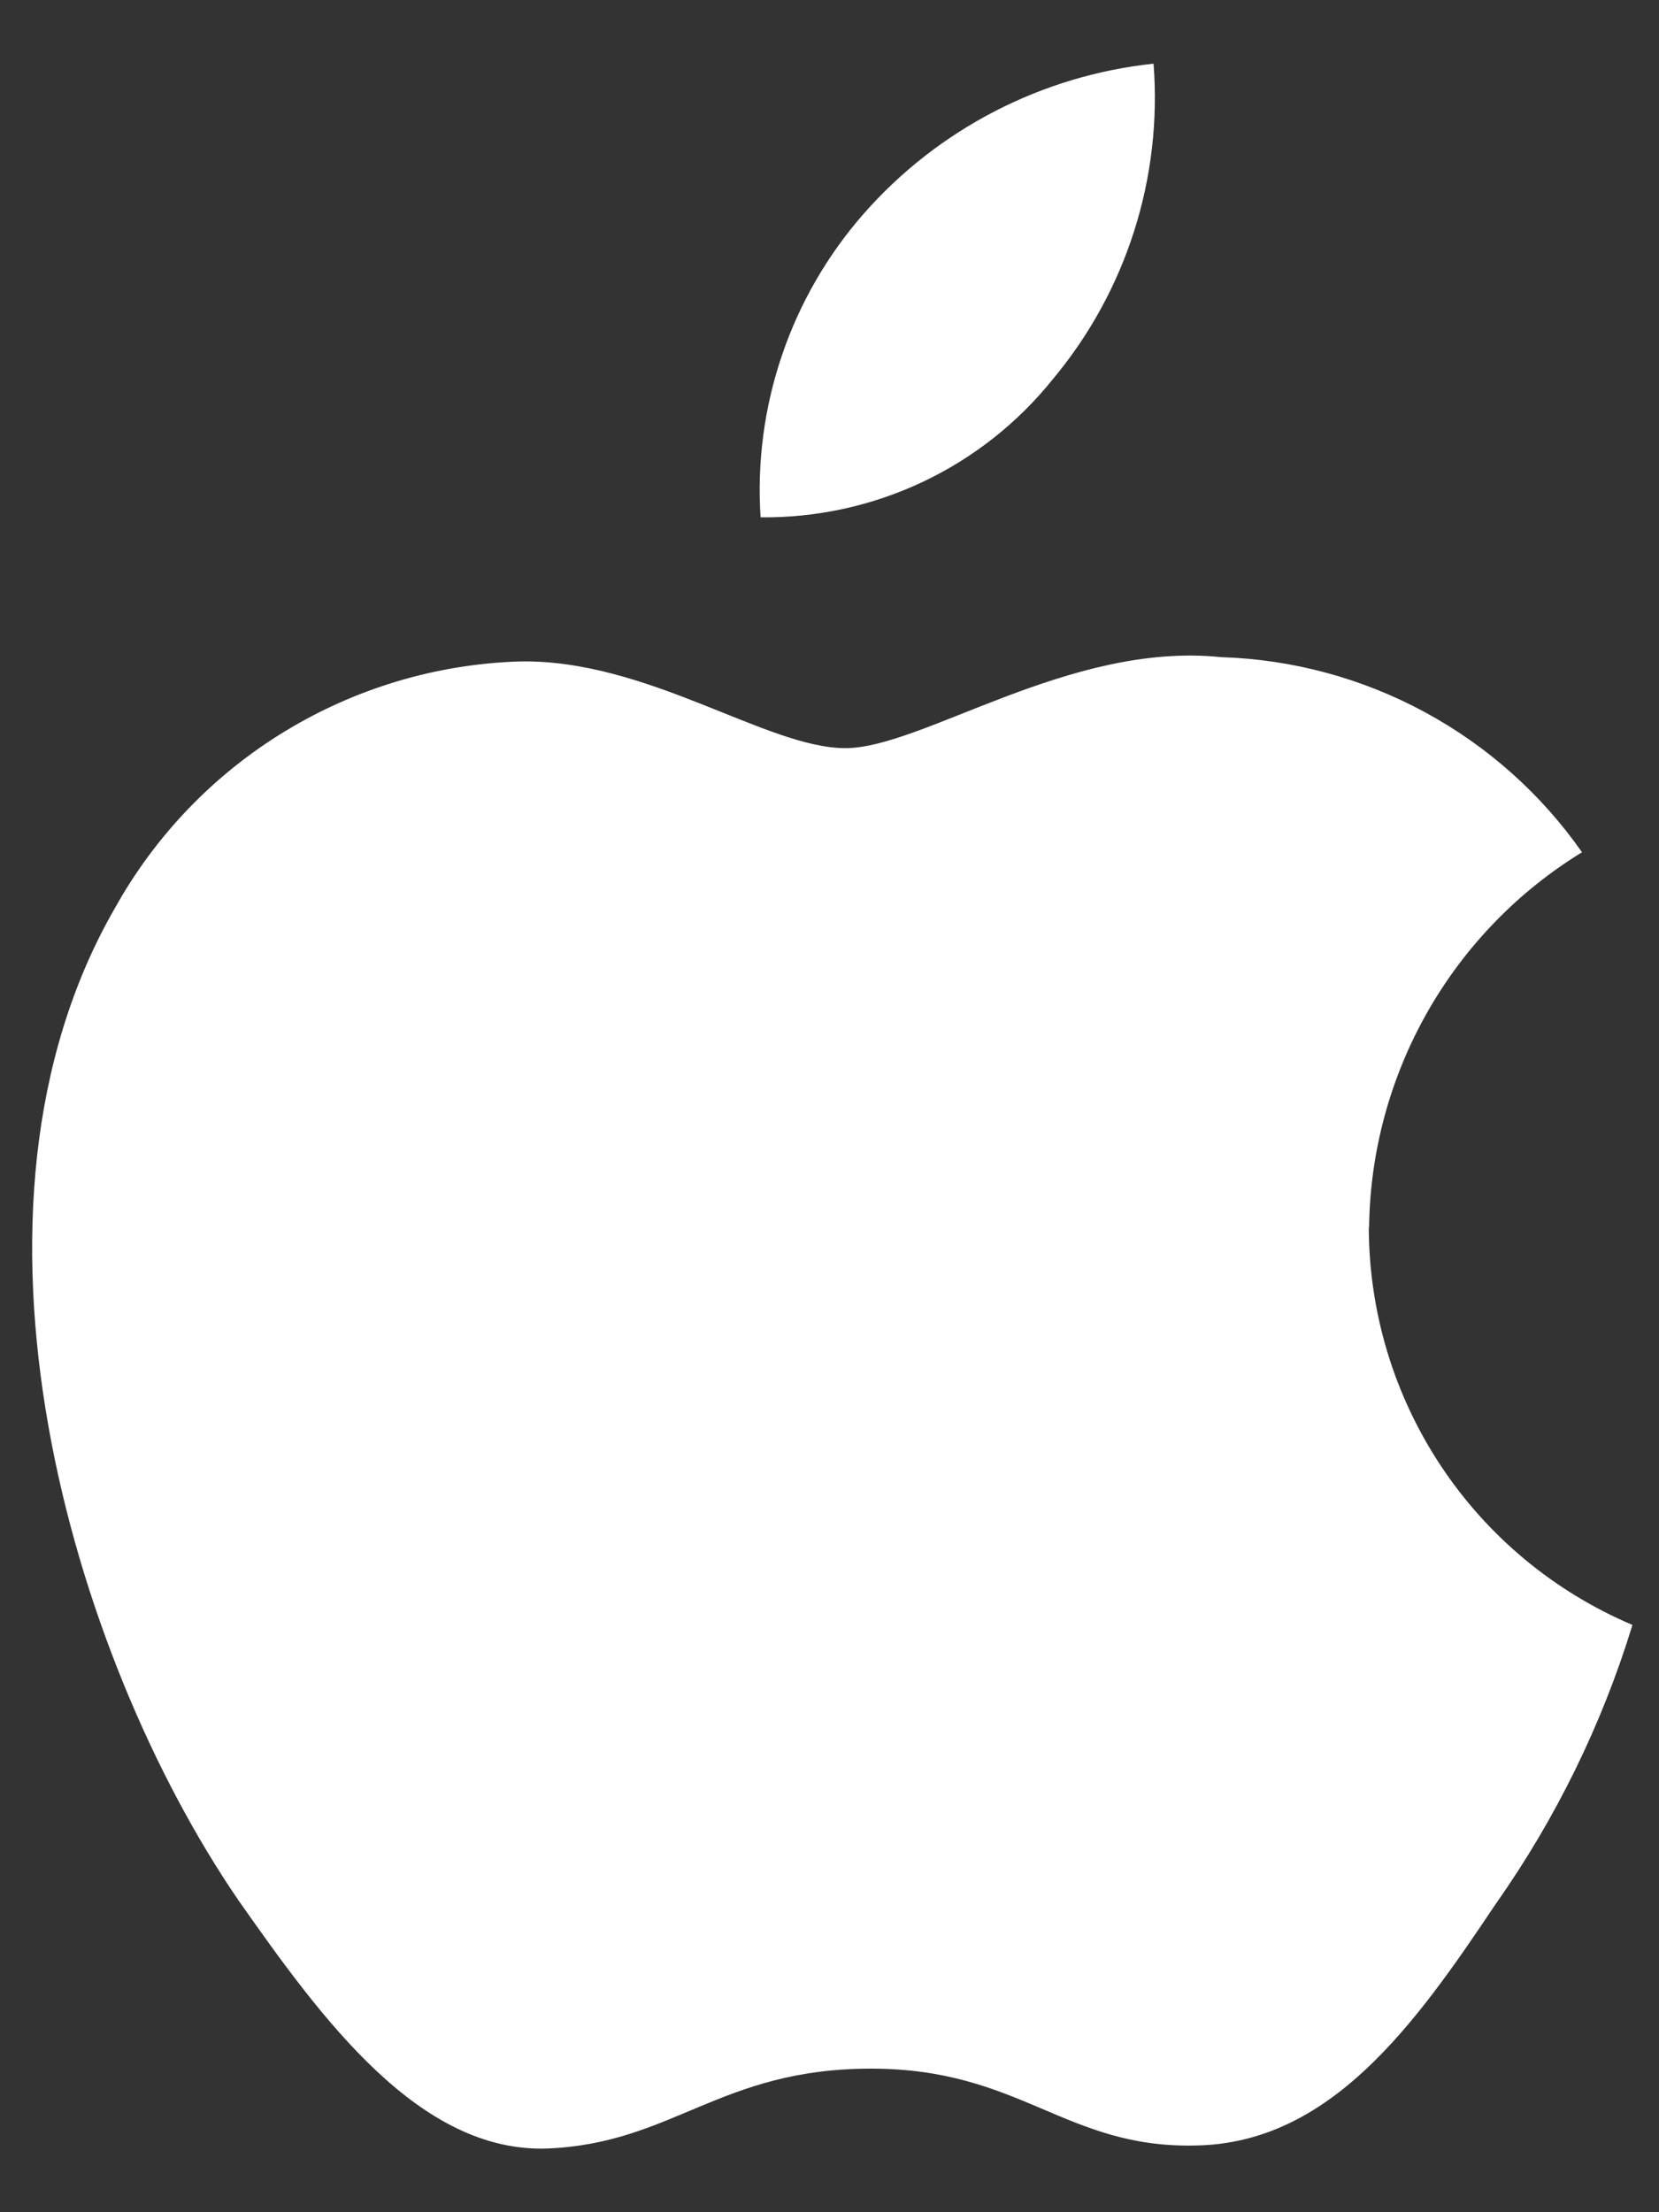
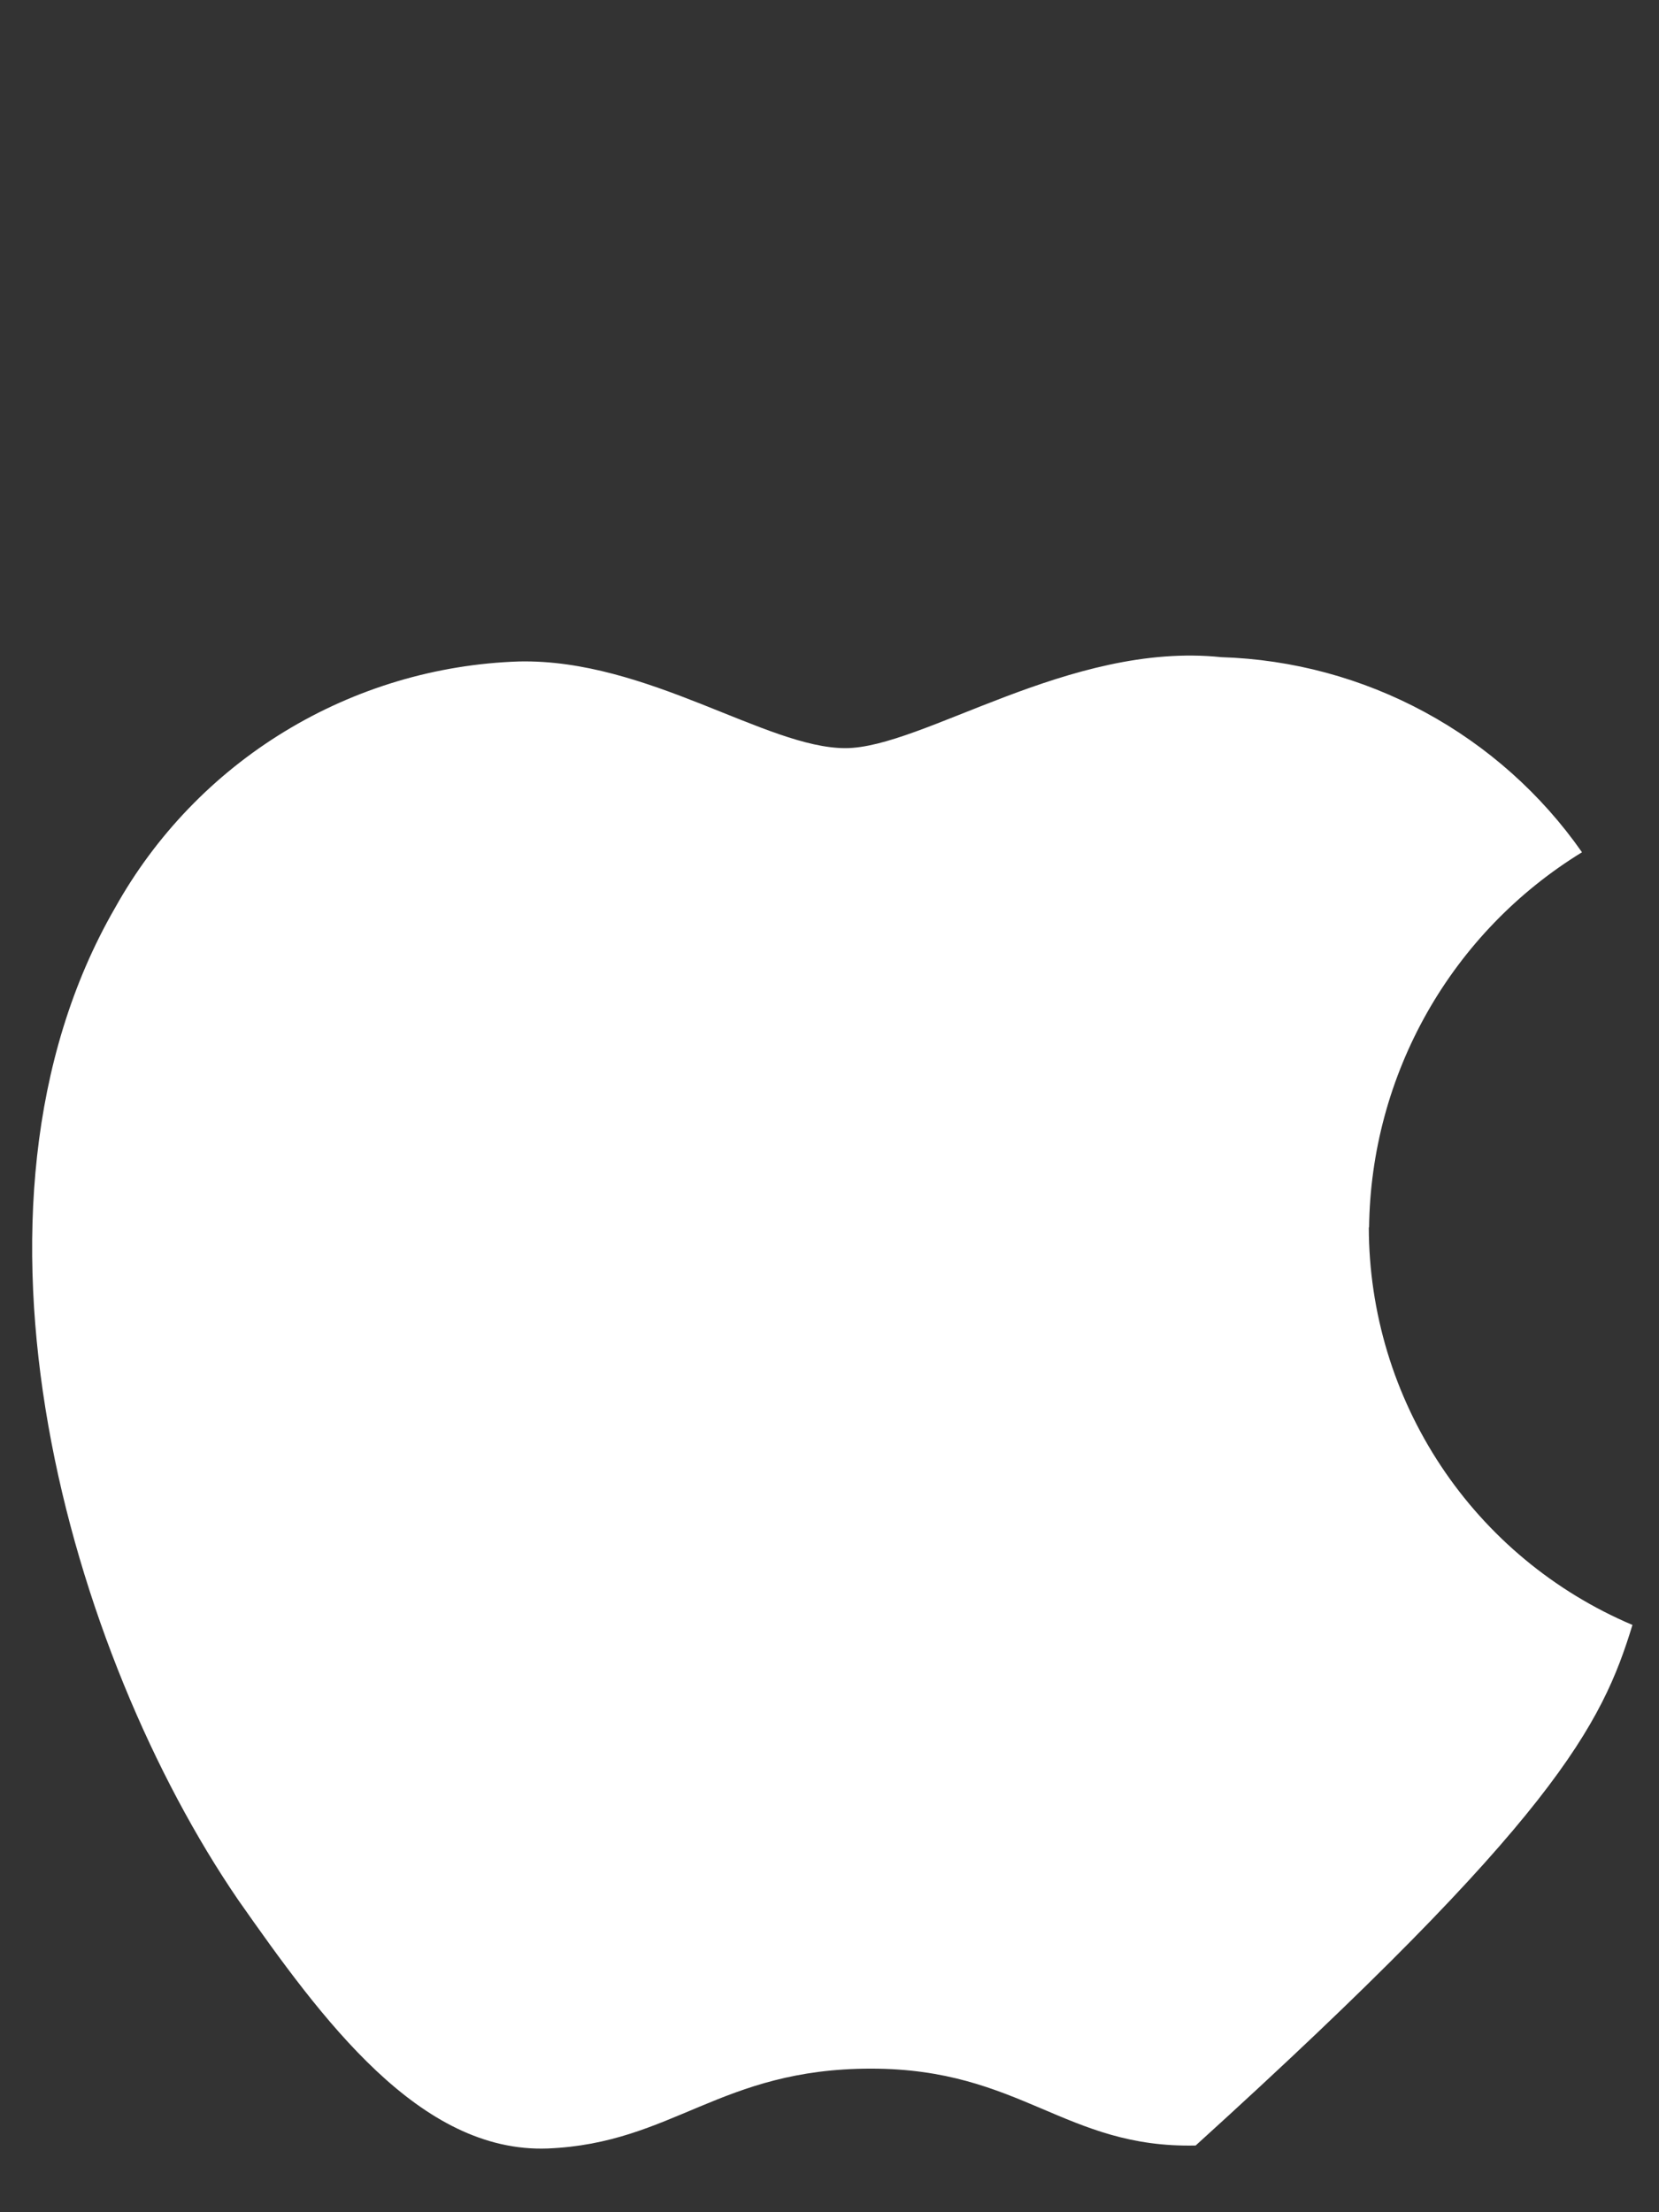
<svg xmlns="http://www.w3.org/2000/svg" width="24" height="32" viewBox="0 0 24 32" fill="none">
  <rect x="0" y="0" width="24" height="32" fill="#333333" stroke="none" />
  <g id="Group 12520">
-     <path id="Path 43" d="M15.231 5.485C16.294 4.212 16.816 2.574 16.688 0.921C15.069 1.093 13.573 1.866 12.497 3.089C11.972 3.687 11.569 4.383 11.313 5.137C11.056 5.891 10.951 6.688 11.003 7.483C11.813 7.492 12.615 7.317 13.348 6.971C14.08 6.625 14.724 6.117 15.231 5.485Z" fill="white" />
-     <path id="Path 42" d="M19.806 17.754C19.819 16.663 20.109 15.593 20.647 14.644C21.186 13.695 21.956 12.898 22.886 12.328C22.296 11.484 21.516 10.79 20.61 10.3C19.704 9.81 18.697 9.538 17.667 9.506C15.474 9.277 13.346 10.822 12.229 10.822C11.088 10.822 9.365 9.53 7.511 9.568C6.312 9.607 5.143 9.956 4.118 10.581C3.093 11.205 2.248 12.085 1.664 13.133C-0.861 17.508 1.022 23.941 3.444 27.48C4.658 29.212 6.071 31.148 7.924 31.078C9.737 31.003 10.414 29.923 12.601 29.923C14.77 29.923 15.407 31.078 17.297 31.035C19.242 31.003 20.467 29.295 21.635 27.545C22.505 26.312 23.174 24.948 23.616 23.505C22.486 23.026 21.522 22.226 20.844 21.203C20.166 20.18 19.804 18.981 19.802 17.754" fill="white" />
+     <path id="Path 42" d="M19.806 17.754C19.819 16.663 20.109 15.593 20.647 14.644C21.186 13.695 21.956 12.898 22.886 12.328C22.296 11.484 21.516 10.79 20.61 10.3C19.704 9.81 18.697 9.538 17.667 9.506C15.474 9.277 13.346 10.822 12.229 10.822C11.088 10.822 9.365 9.53 7.511 9.568C6.312 9.607 5.143 9.956 4.118 10.581C3.093 11.205 2.248 12.085 1.664 13.133C-0.861 17.508 1.022 23.941 3.444 27.48C4.658 29.212 6.071 31.148 7.924 31.078C9.737 31.003 10.414 29.923 12.601 29.923C14.77 29.923 15.407 31.078 17.297 31.035C22.505 26.312 23.174 24.948 23.616 23.505C22.486 23.026 21.522 22.226 20.844 21.203C20.166 20.18 19.804 18.981 19.802 17.754" fill="white" />
  </g>
</svg>